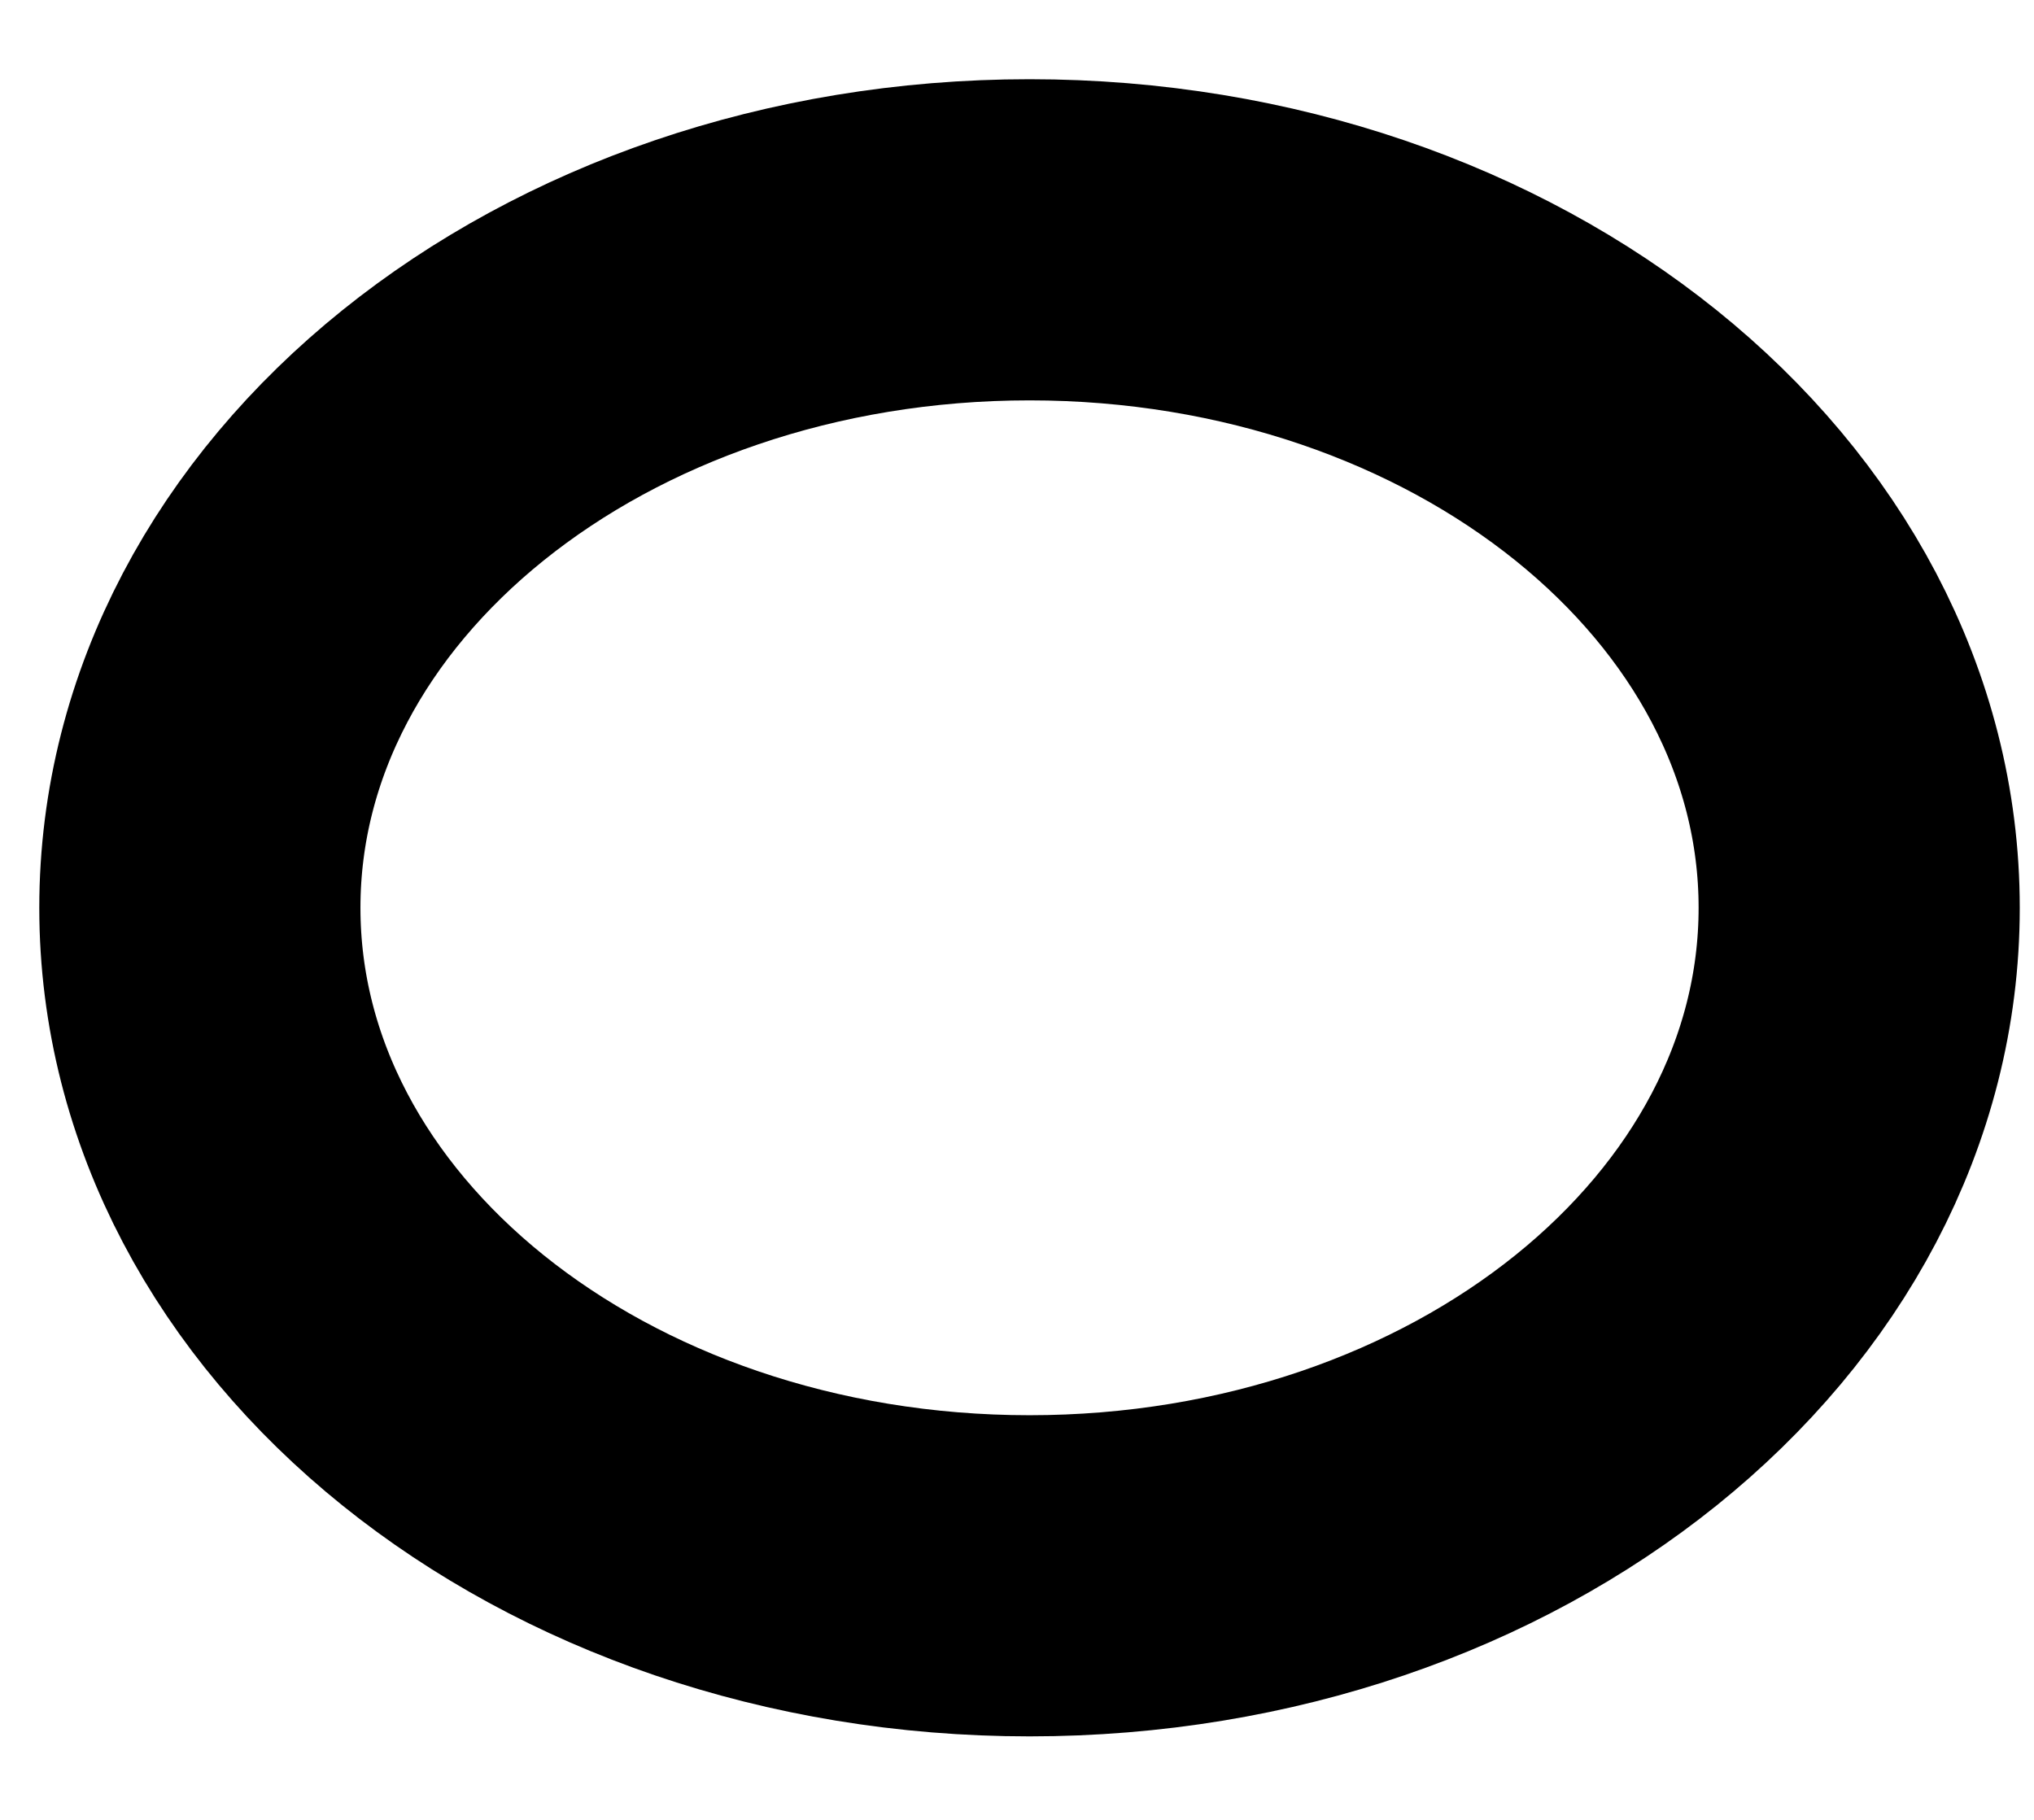
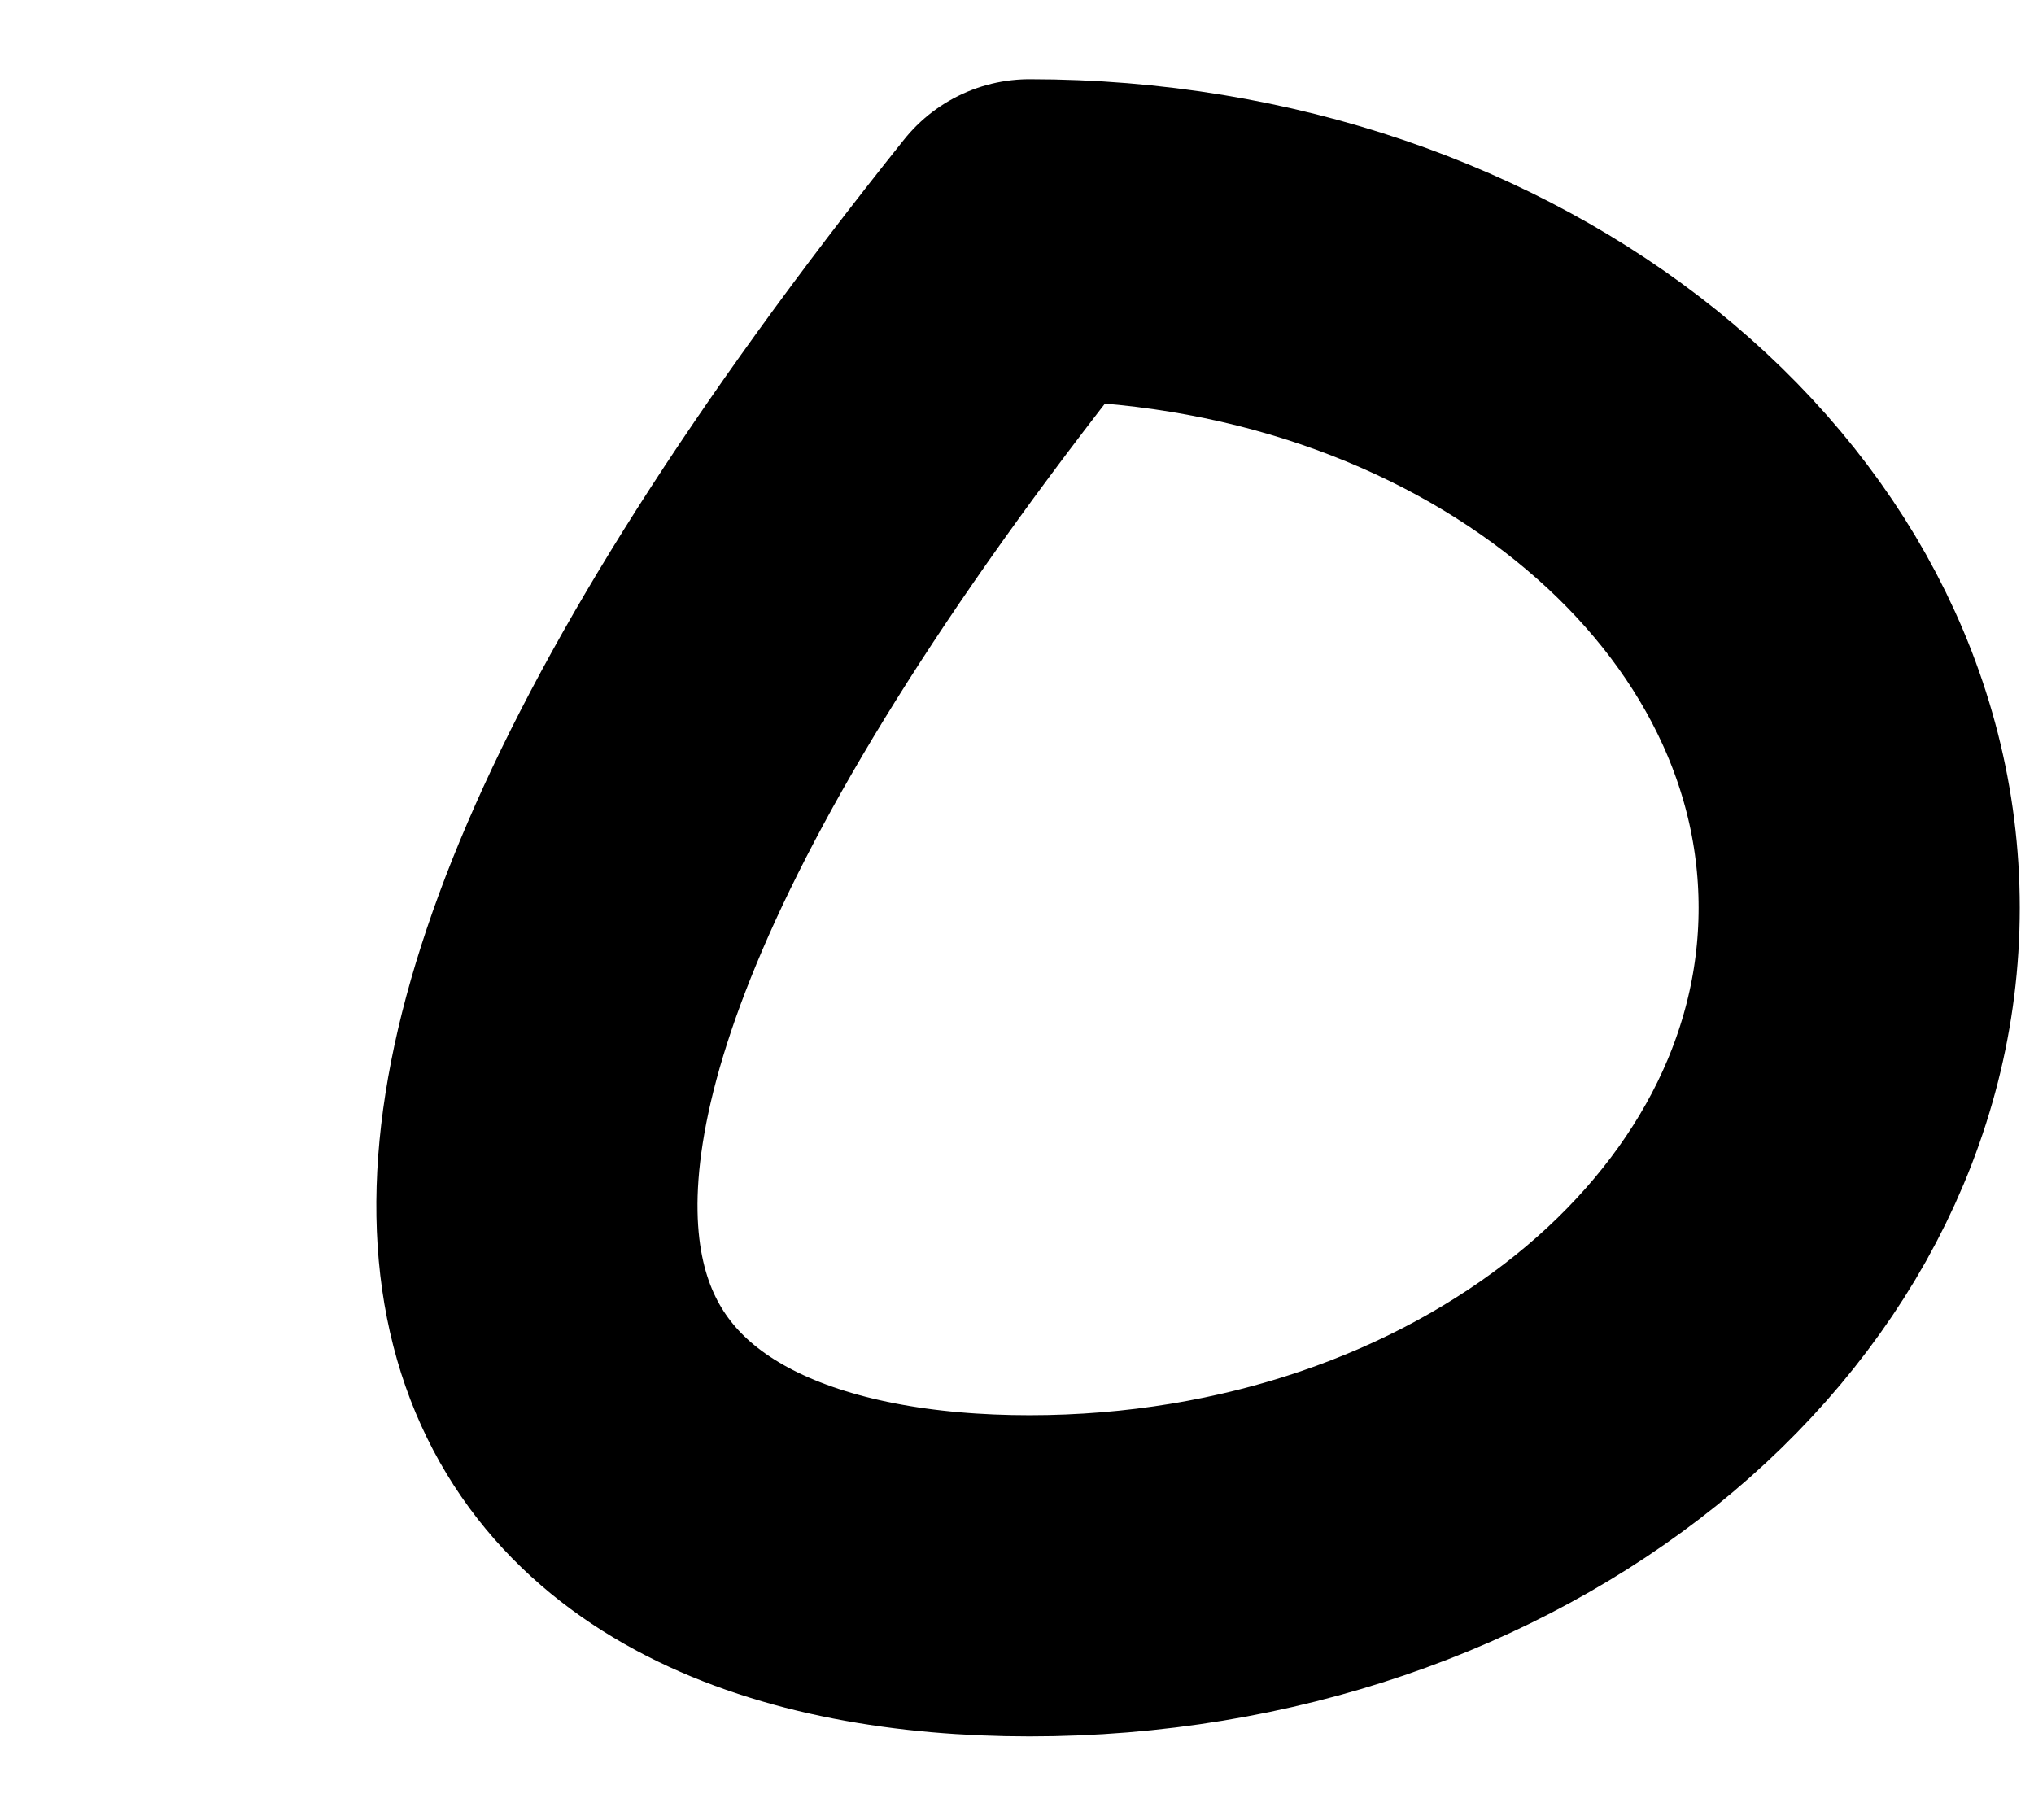
<svg xmlns="http://www.w3.org/2000/svg" width="19" height="17" viewBox="0 0 19 17" fill="none">
-   <path d="M9.617 14.72C13.897 14.72 17.367 11.927 17.367 8.48C17.367 5.034 13.897 2.24 9.617 2.24C5.337 2.24 1.867 5.034 1.867 8.48C1.867 11.927 5.337 14.72 9.617 14.72Z" stroke="black" stroke-width="3" stroke-miterlimit="10" stroke-linecap="round" stroke-linejoin="round" />
+   <path d="M9.617 14.72C13.897 14.72 17.367 11.927 17.367 8.48C17.367 5.034 13.897 2.24 9.617 2.24C1.867 11.927 5.337 14.72 9.617 14.72Z" stroke="black" stroke-width="3" stroke-miterlimit="10" stroke-linecap="round" stroke-linejoin="round" />
</svg>